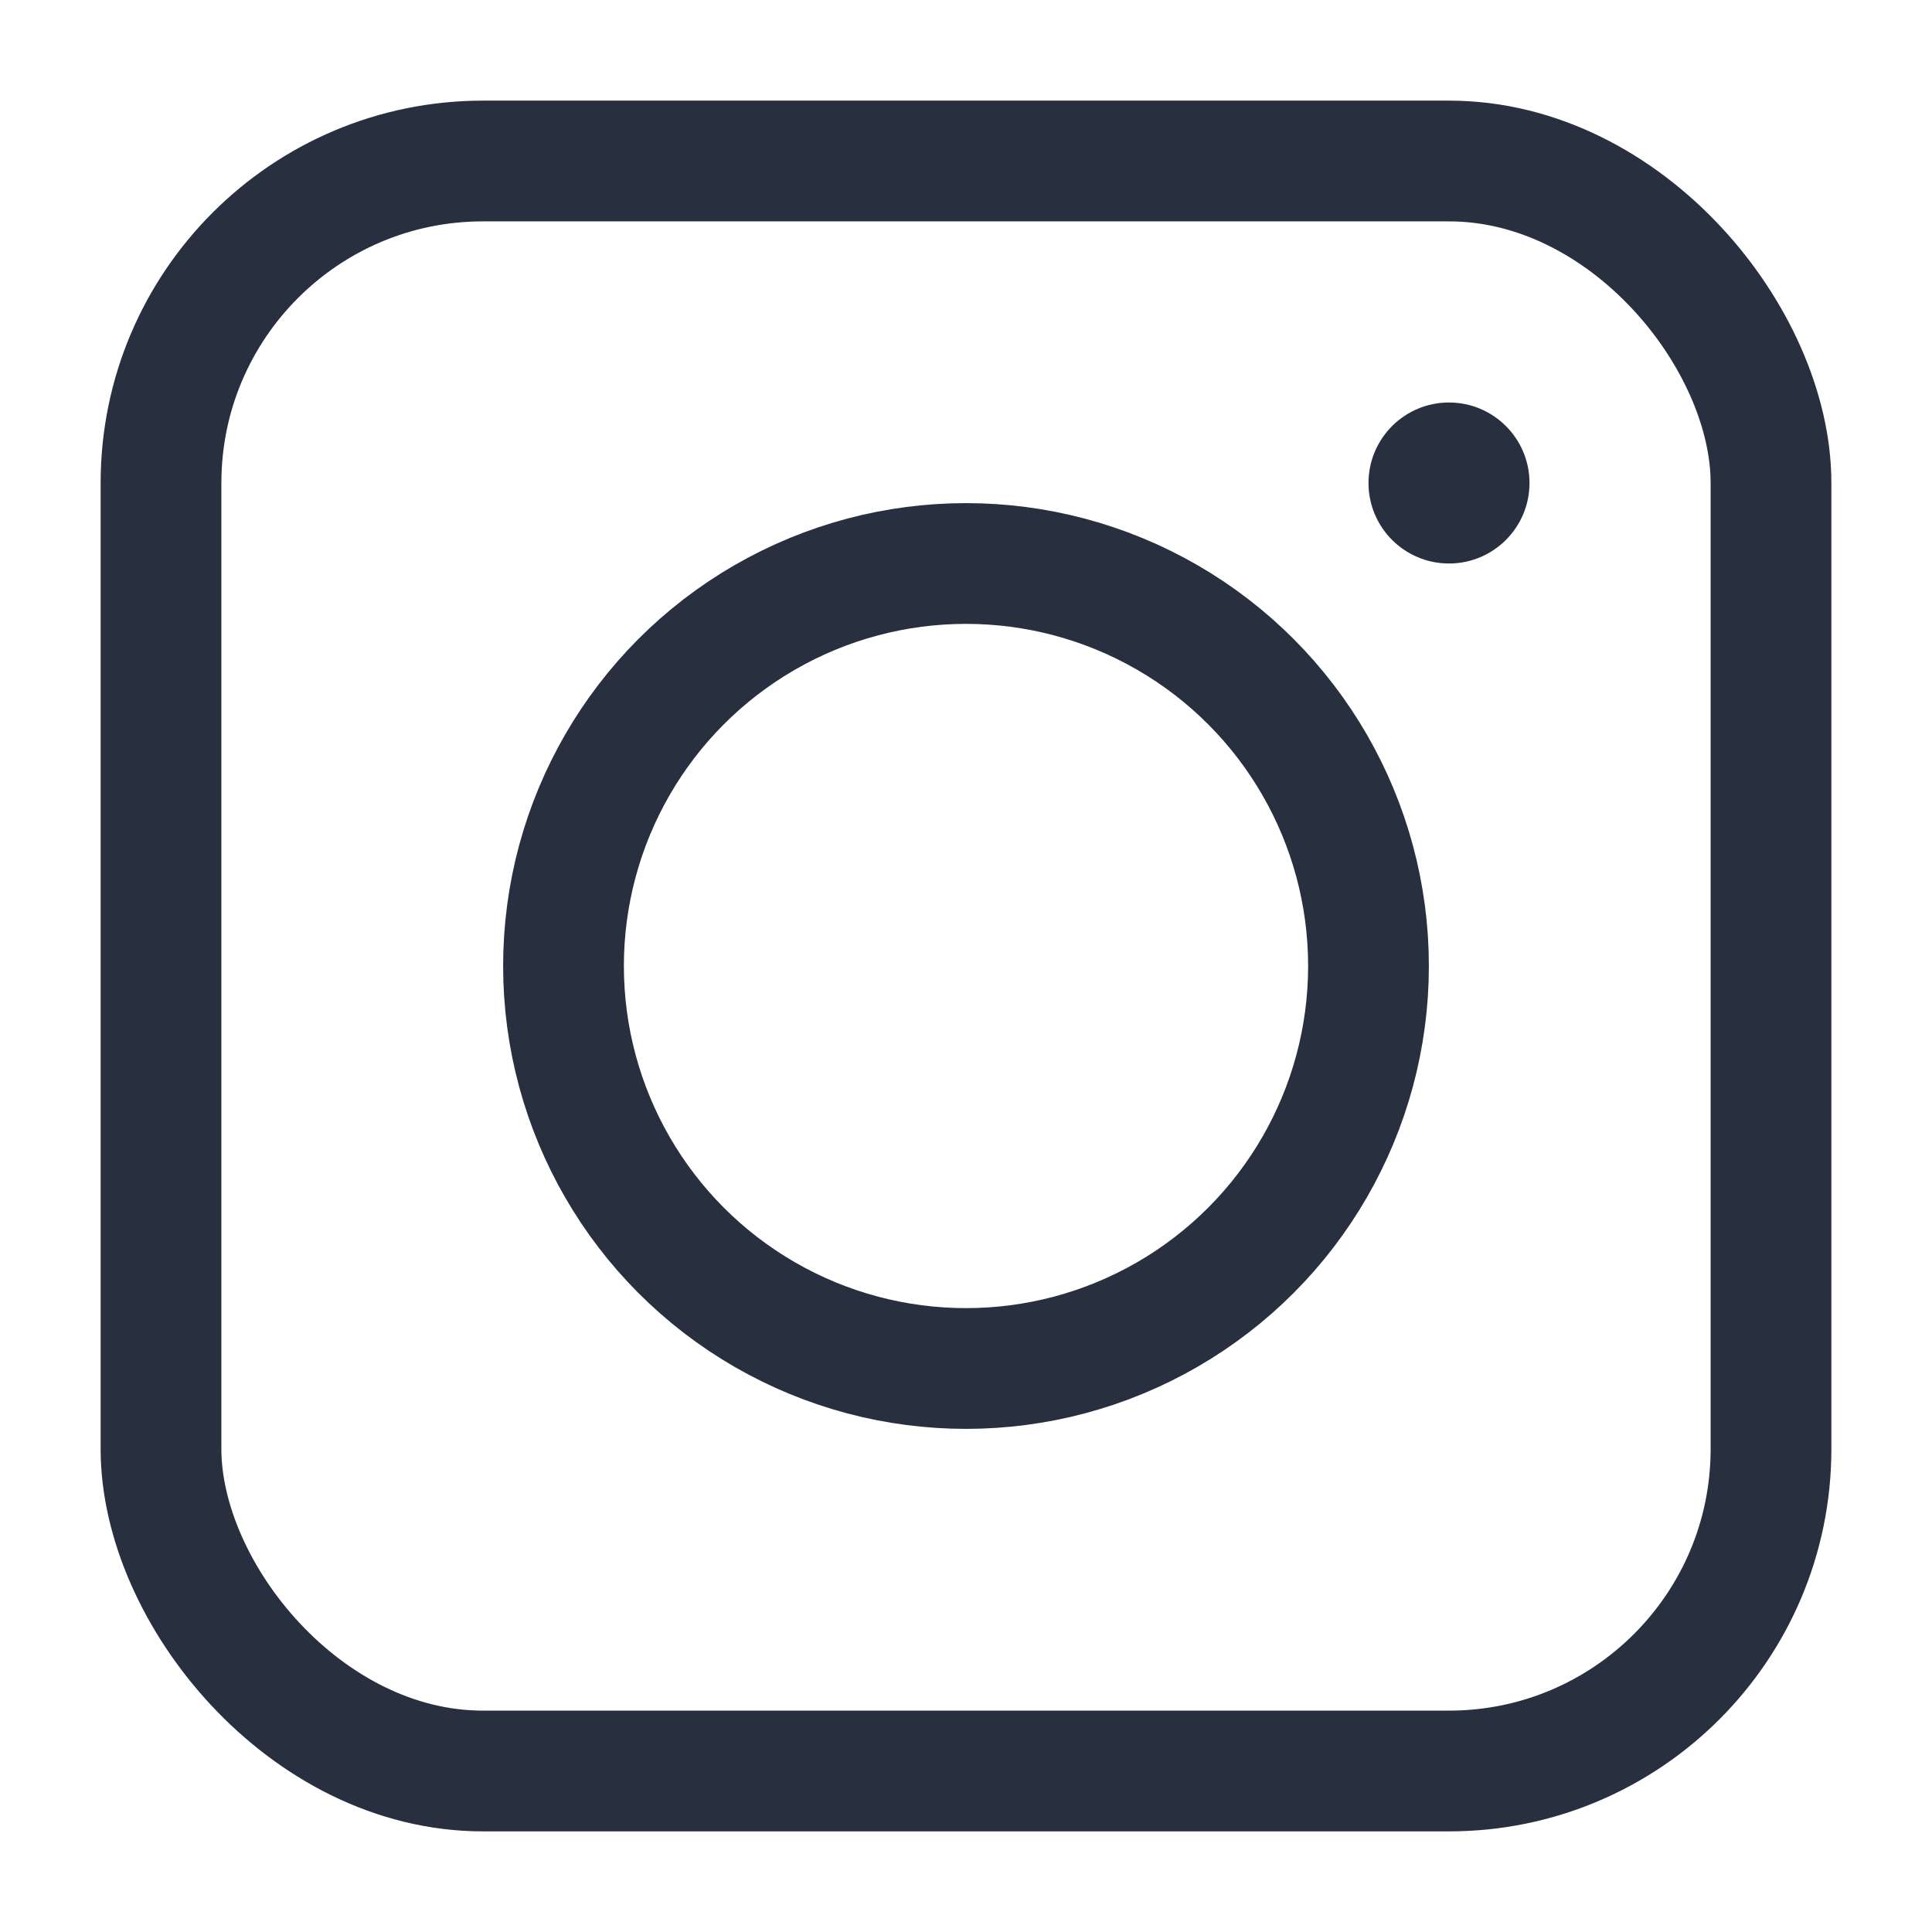
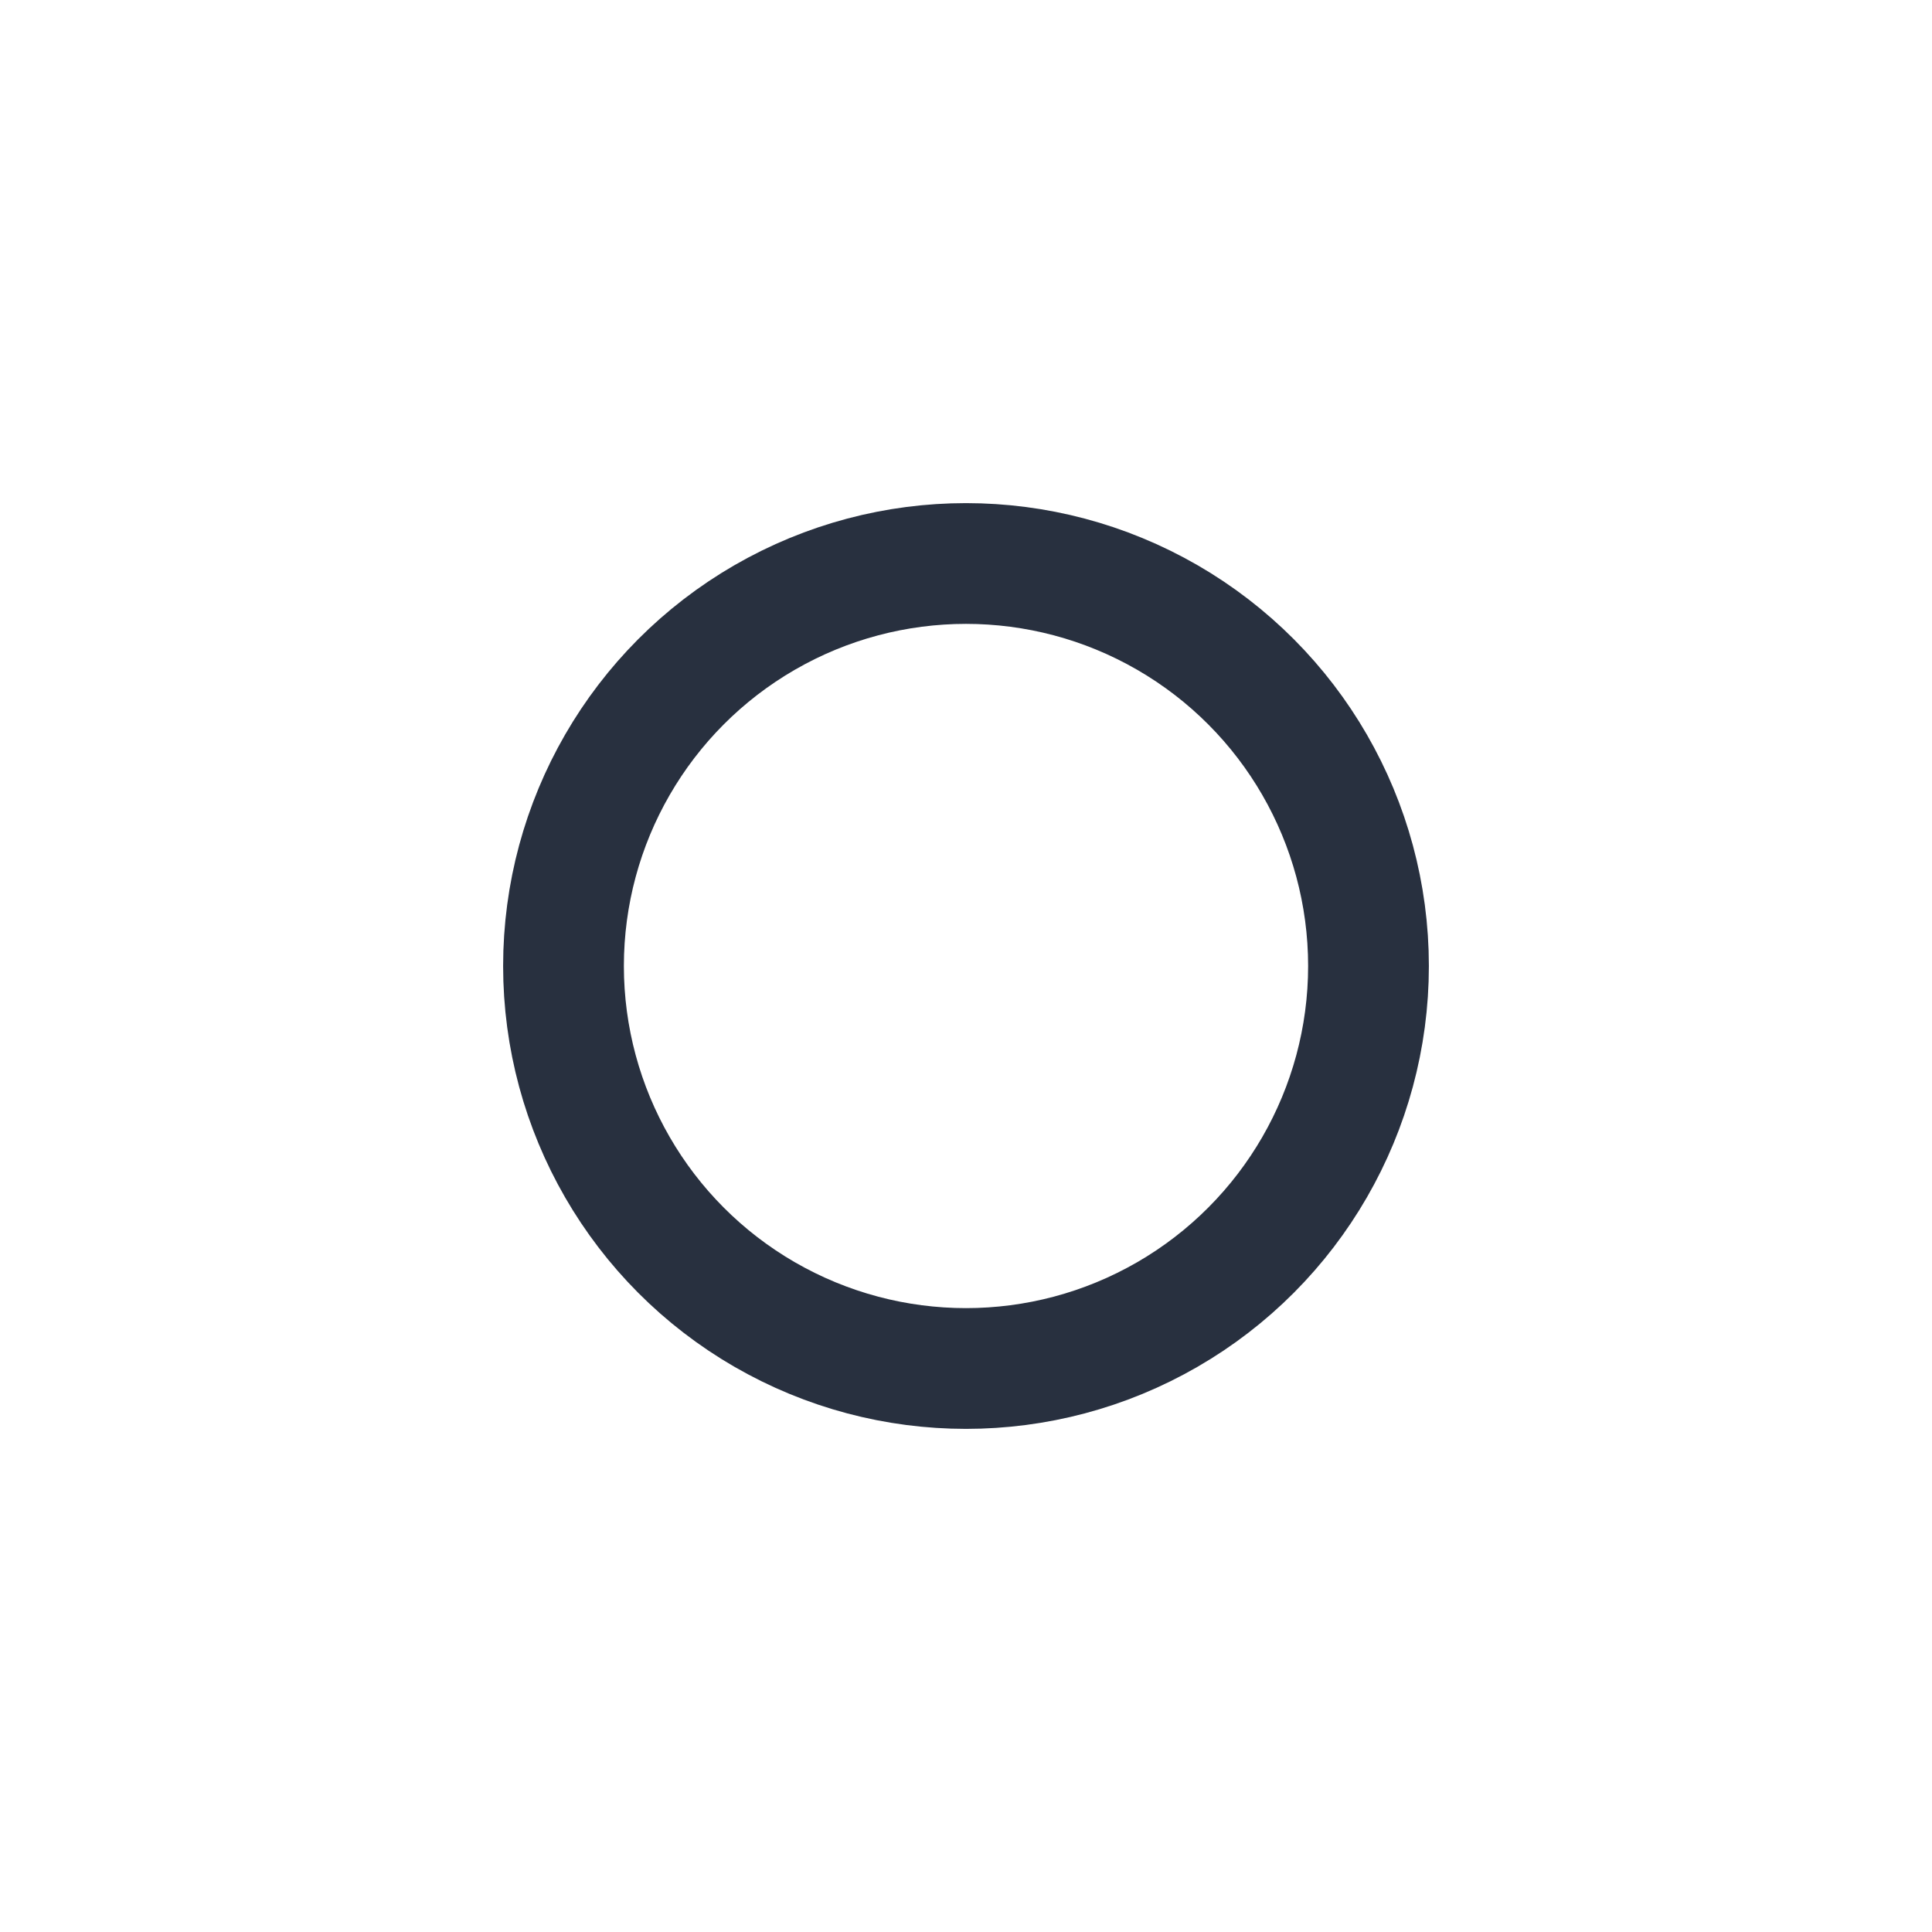
<svg xmlns="http://www.w3.org/2000/svg" width="24" height="24" viewBox="0 0 24 24" fill="none">
-   <rect x="2" y="2" width="20" height="20" rx="4" stroke="#28303F" stroke-width="1.5" />
-   <circle cx="18" cy="6" r="1" fill="#28303F" />
  <circle cx="12" cy="12" r="5" stroke="#28303F" stroke-width="1.5" />
</svg>